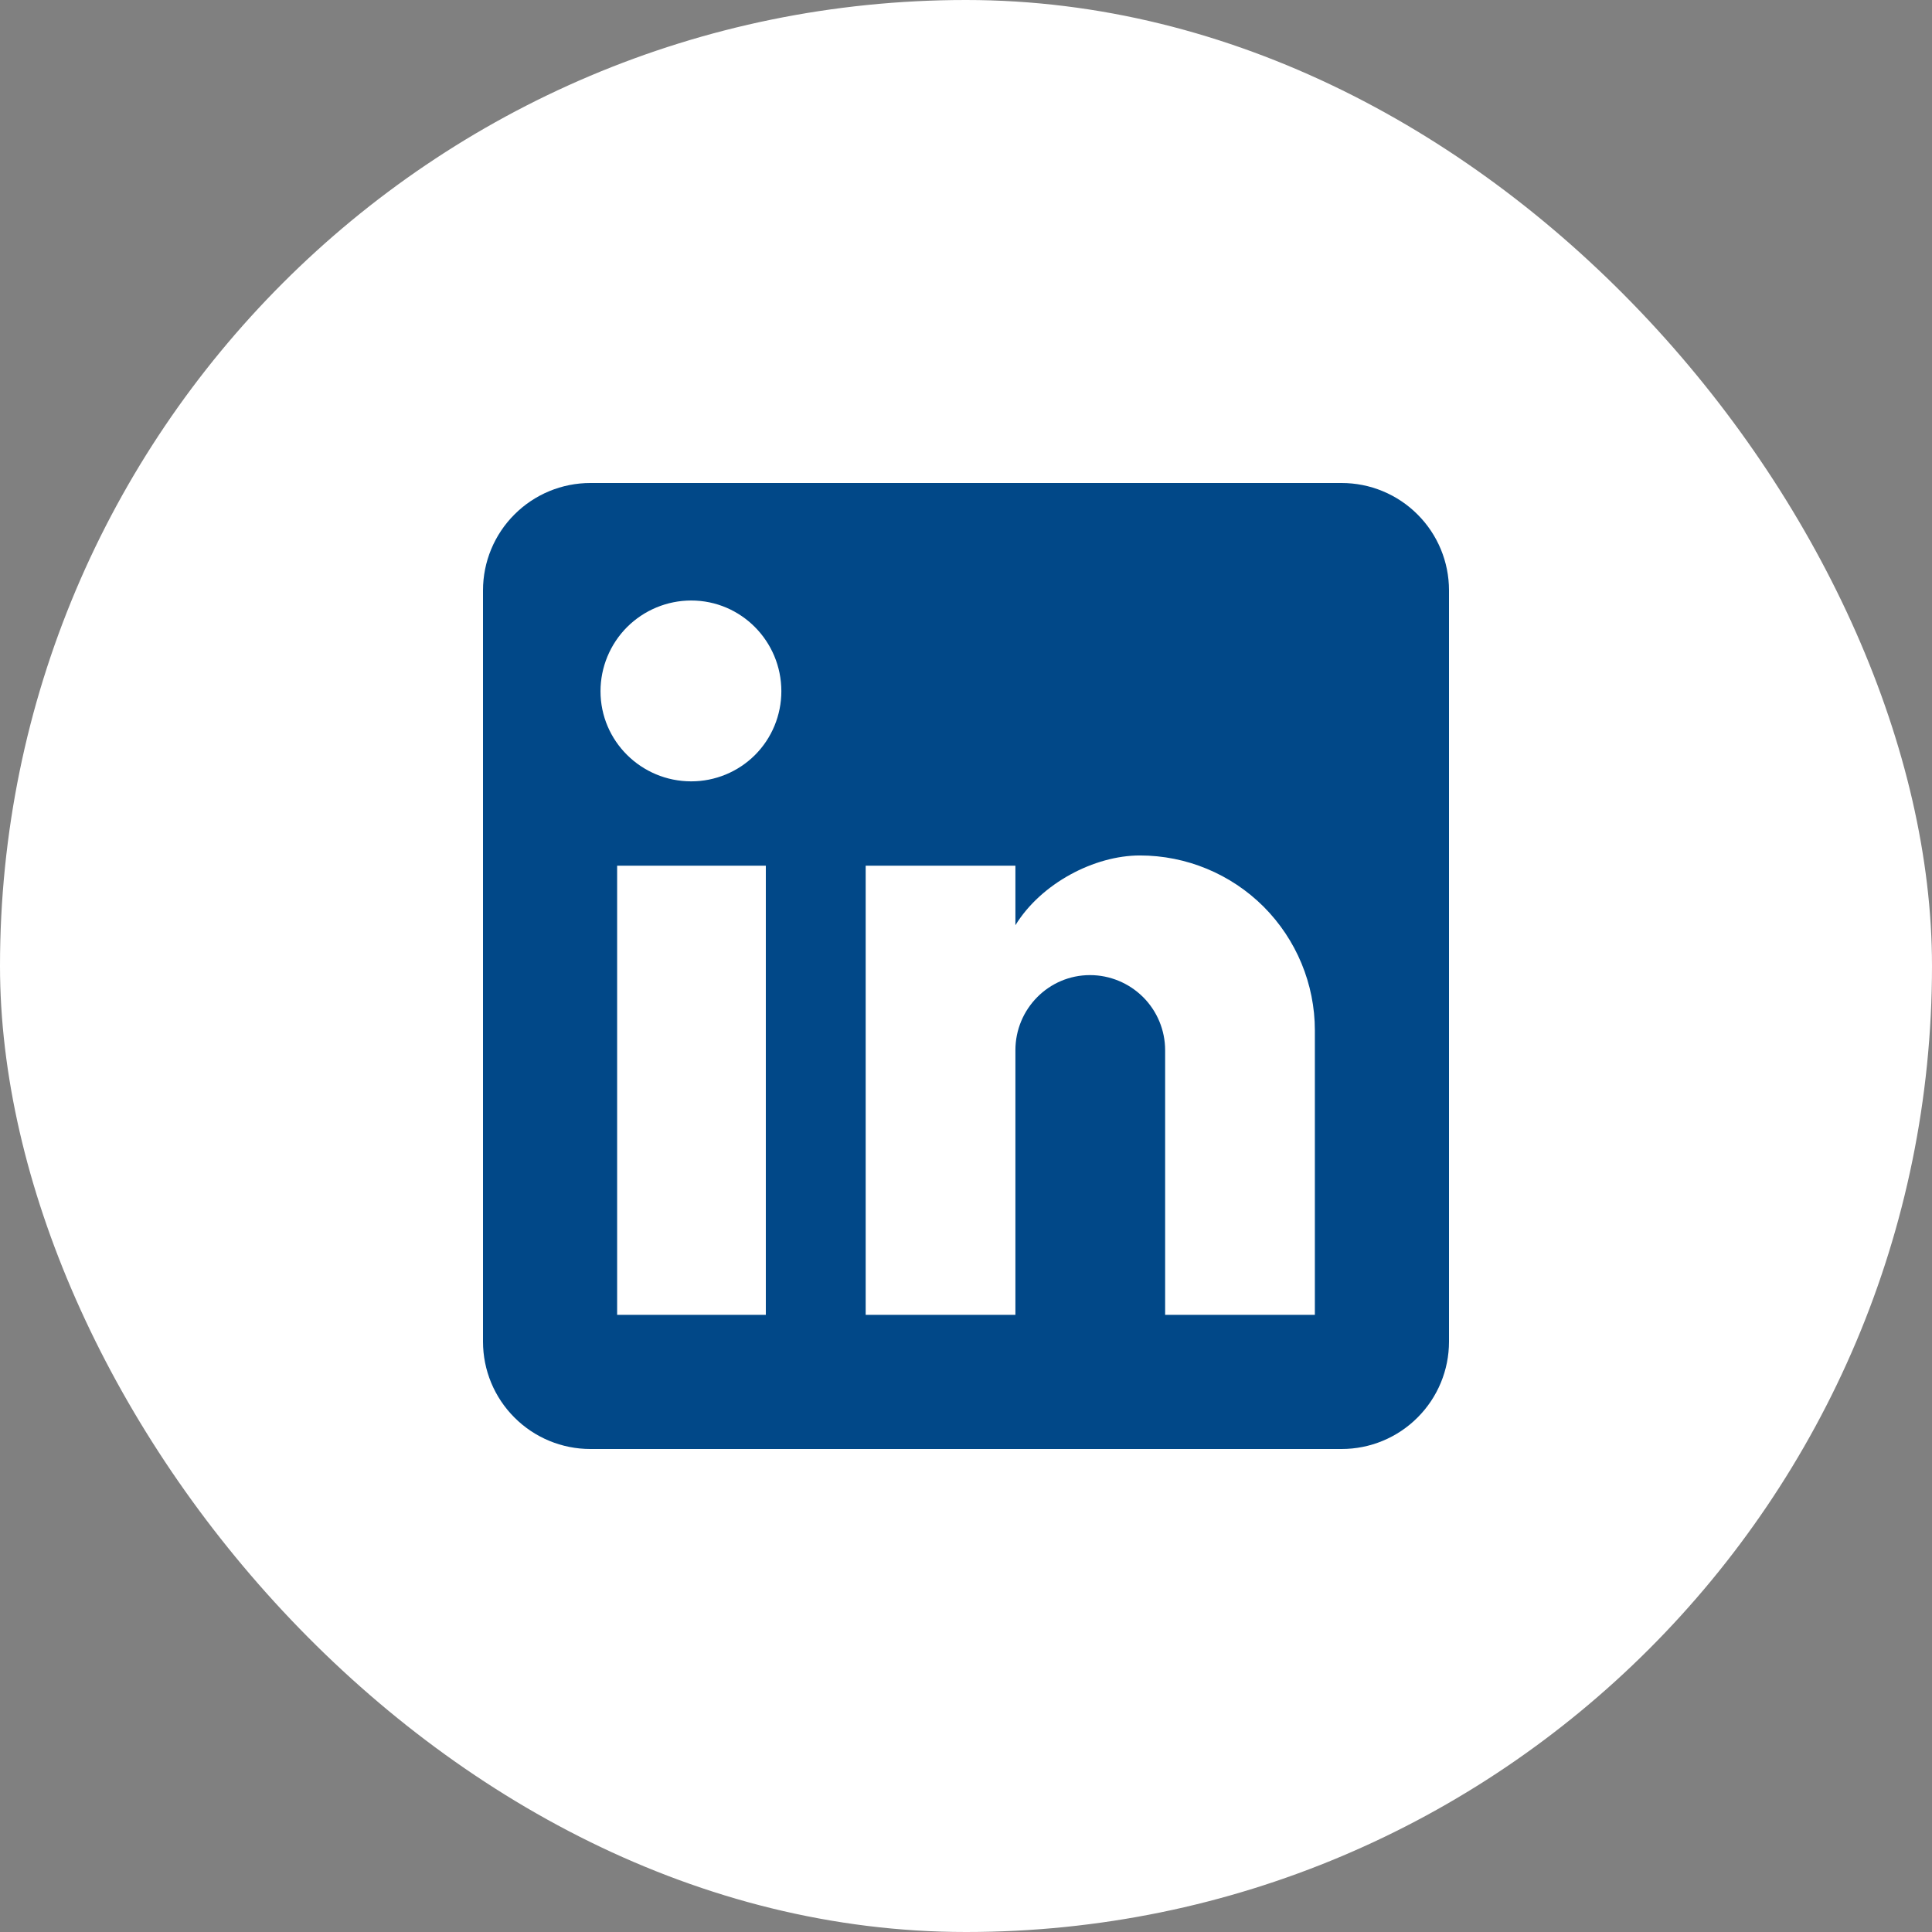
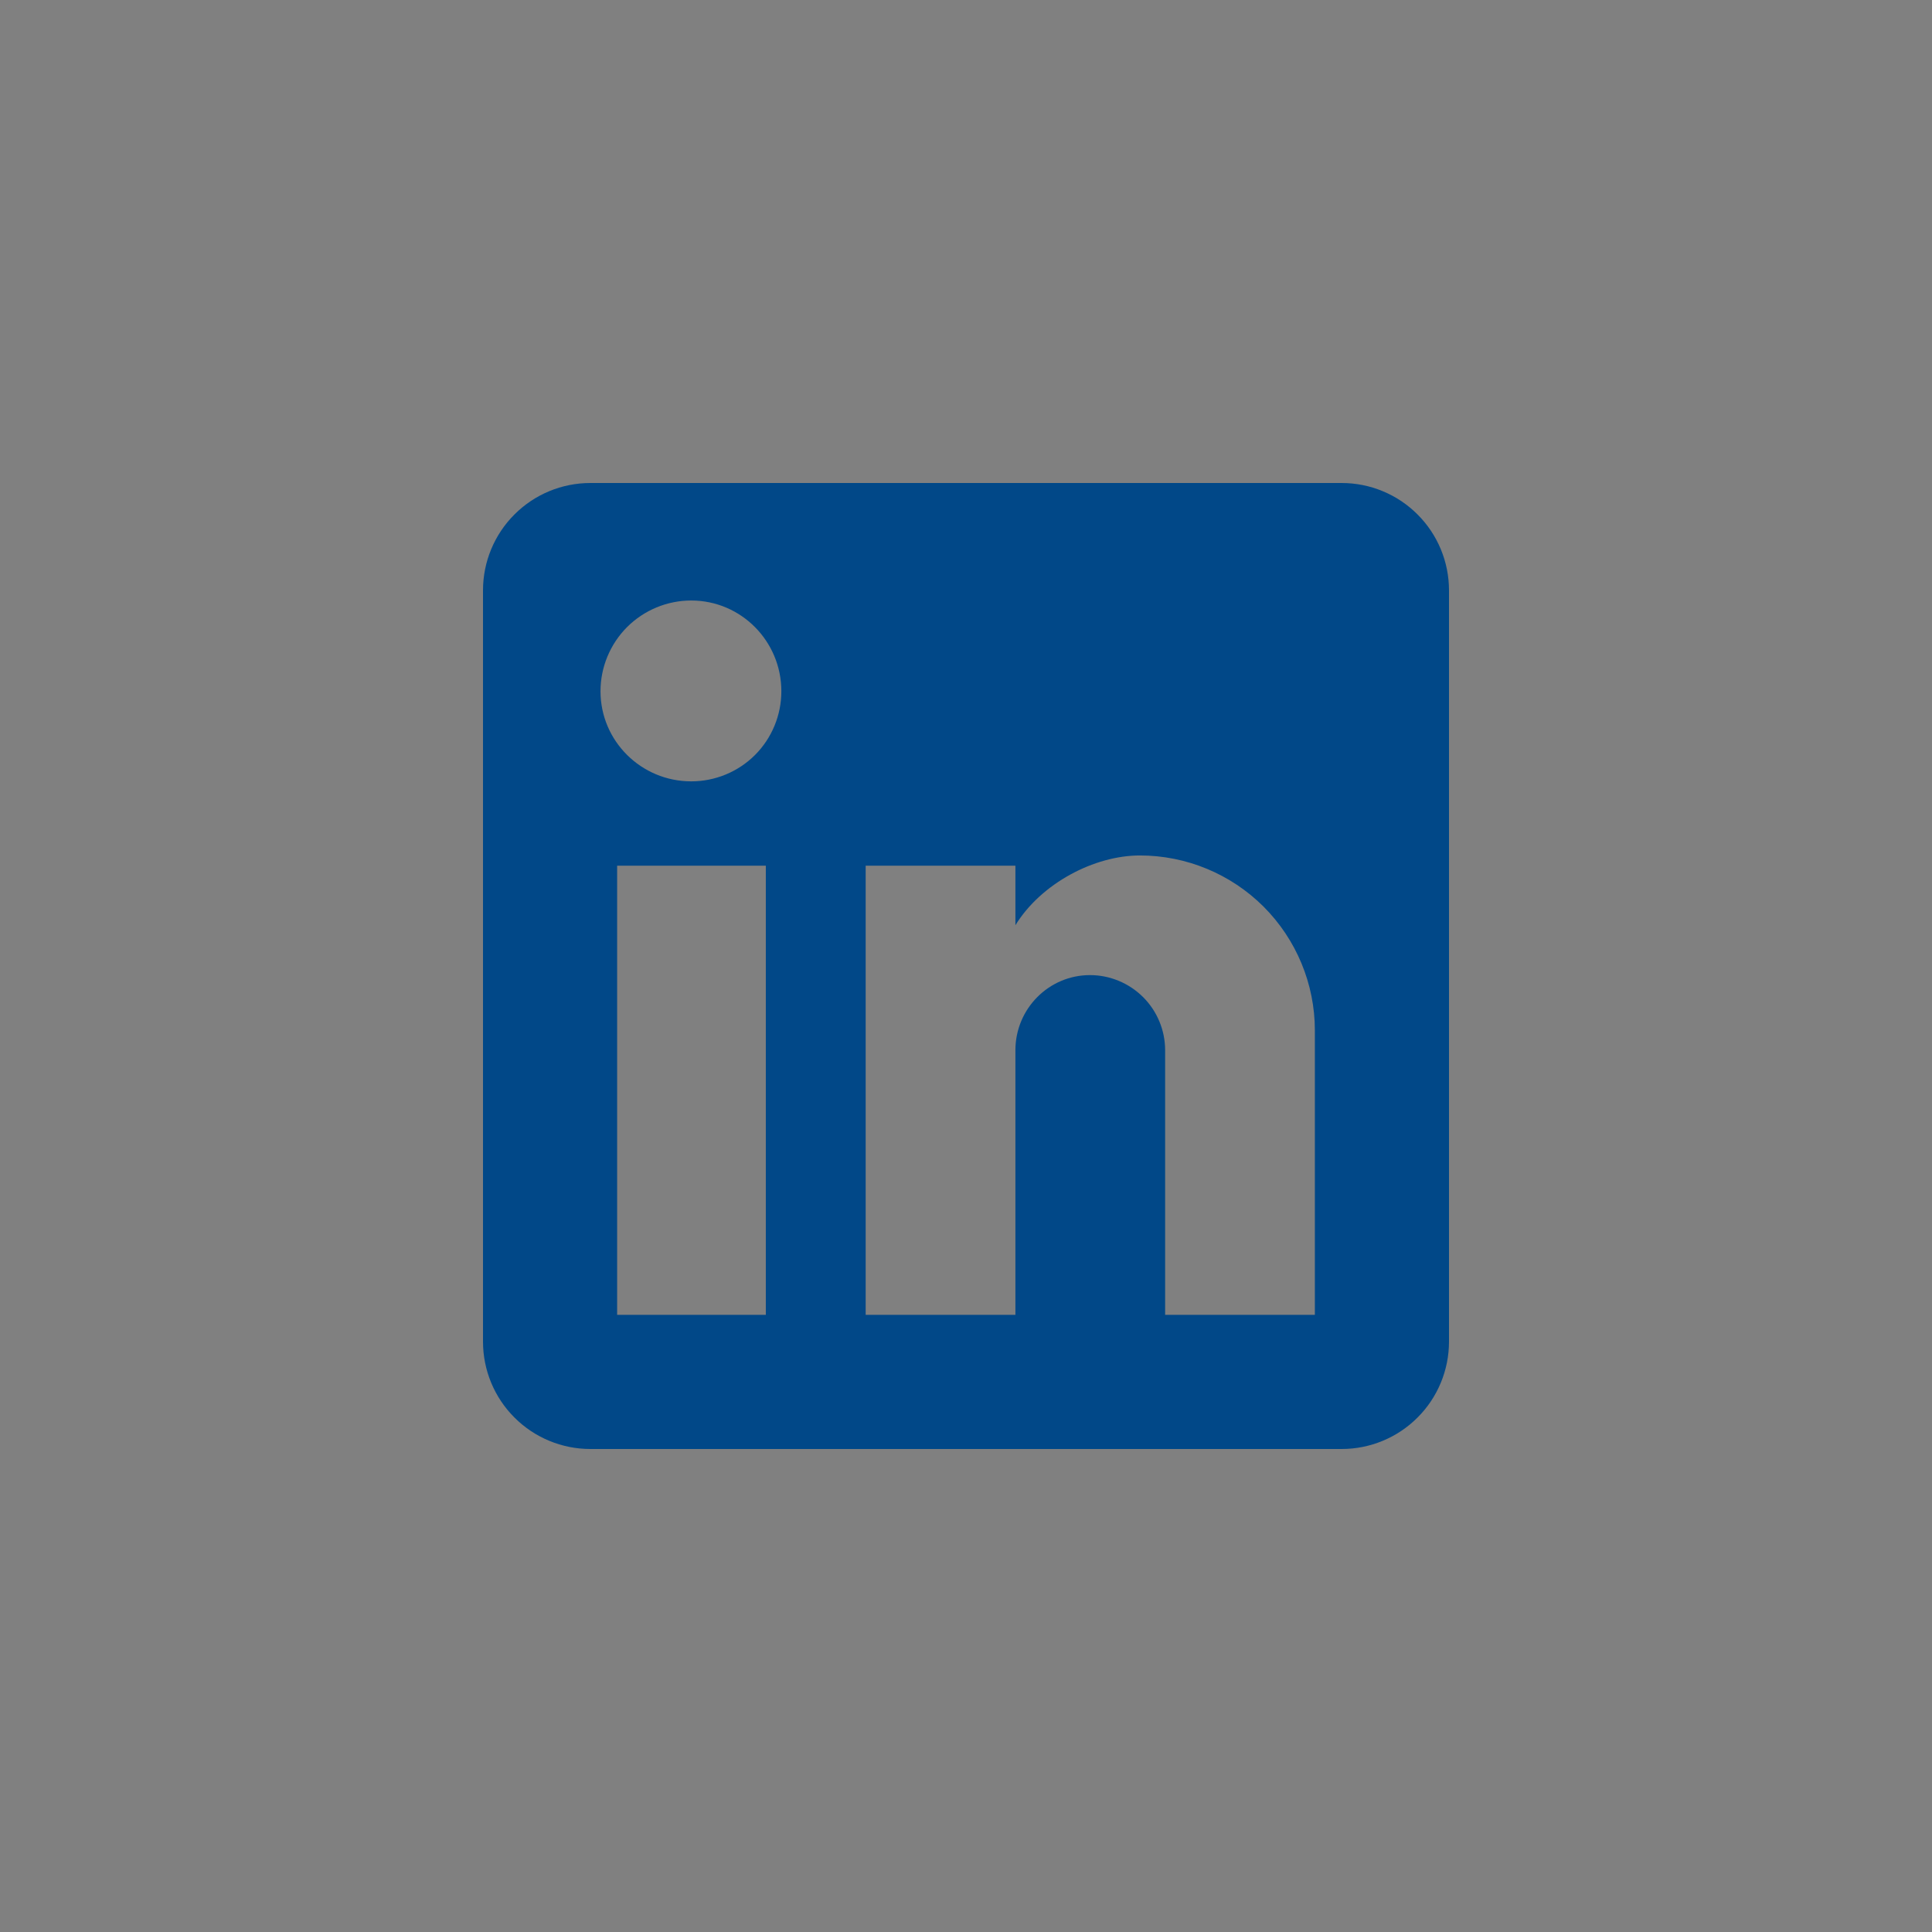
<svg xmlns="http://www.w3.org/2000/svg" width="28" height="28" viewBox="0 0 28 28" fill="none">
  <rect x="0" y="0" width="28" height="28" fill="#808080" stroke="none" />
-   <rect width="28" height="28" rx="14" fill="white" />
  <path d="M19.444 7C19.857 7 20.253 7.164 20.544 7.456C20.836 7.747 21 8.143 21 8.556V19.444C21 19.857 20.836 20.253 20.544 20.544C20.253 20.836 19.857 21 19.444 21H8.556C8.143 21 7.747 20.836 7.456 20.544C7.164 20.253 7 19.857 7 19.444V8.556C7 8.143 7.164 7.747 7.456 7.456C7.747 7.164 8.143 7 8.556 7H19.444ZM19.056 19.056V14.933C19.056 14.261 18.788 13.616 18.313 13.14C17.837 12.665 17.192 12.398 16.52 12.398C15.859 12.398 15.089 12.802 14.716 13.409V12.546H12.546V19.056H14.716V15.221C14.716 14.622 15.198 14.132 15.797 14.132C16.085 14.132 16.362 14.247 16.567 14.451C16.771 14.655 16.886 14.932 16.886 15.221V19.056H19.056ZM10.018 11.324C10.364 11.324 10.697 11.187 10.942 10.942C11.187 10.697 11.324 10.364 11.324 10.018C11.324 9.294 10.741 8.703 10.018 8.703C9.669 8.703 9.335 8.842 9.088 9.088C8.842 9.335 8.703 9.669 8.703 10.018C8.703 10.741 9.294 11.324 10.018 11.324ZM11.099 19.056V12.546H8.944V19.056H11.099Z" fill="#014888" />
</svg>